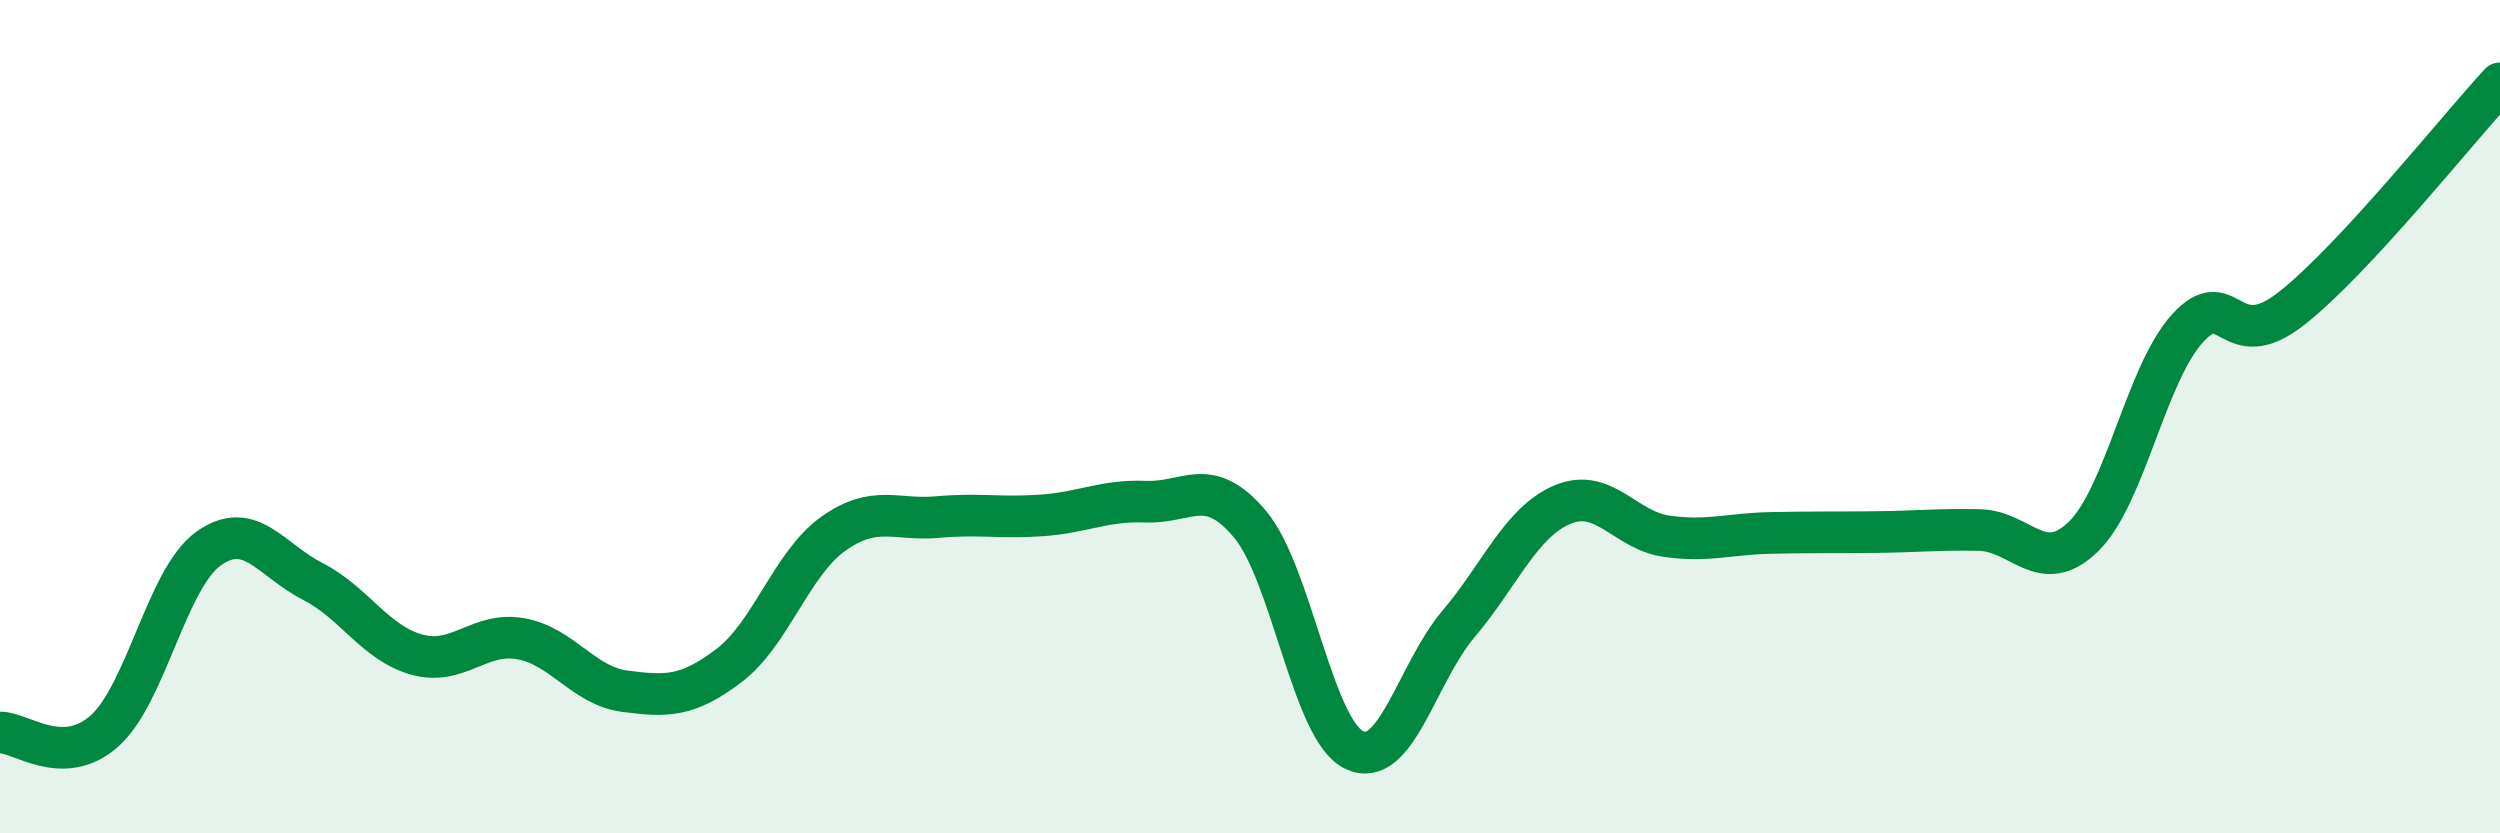
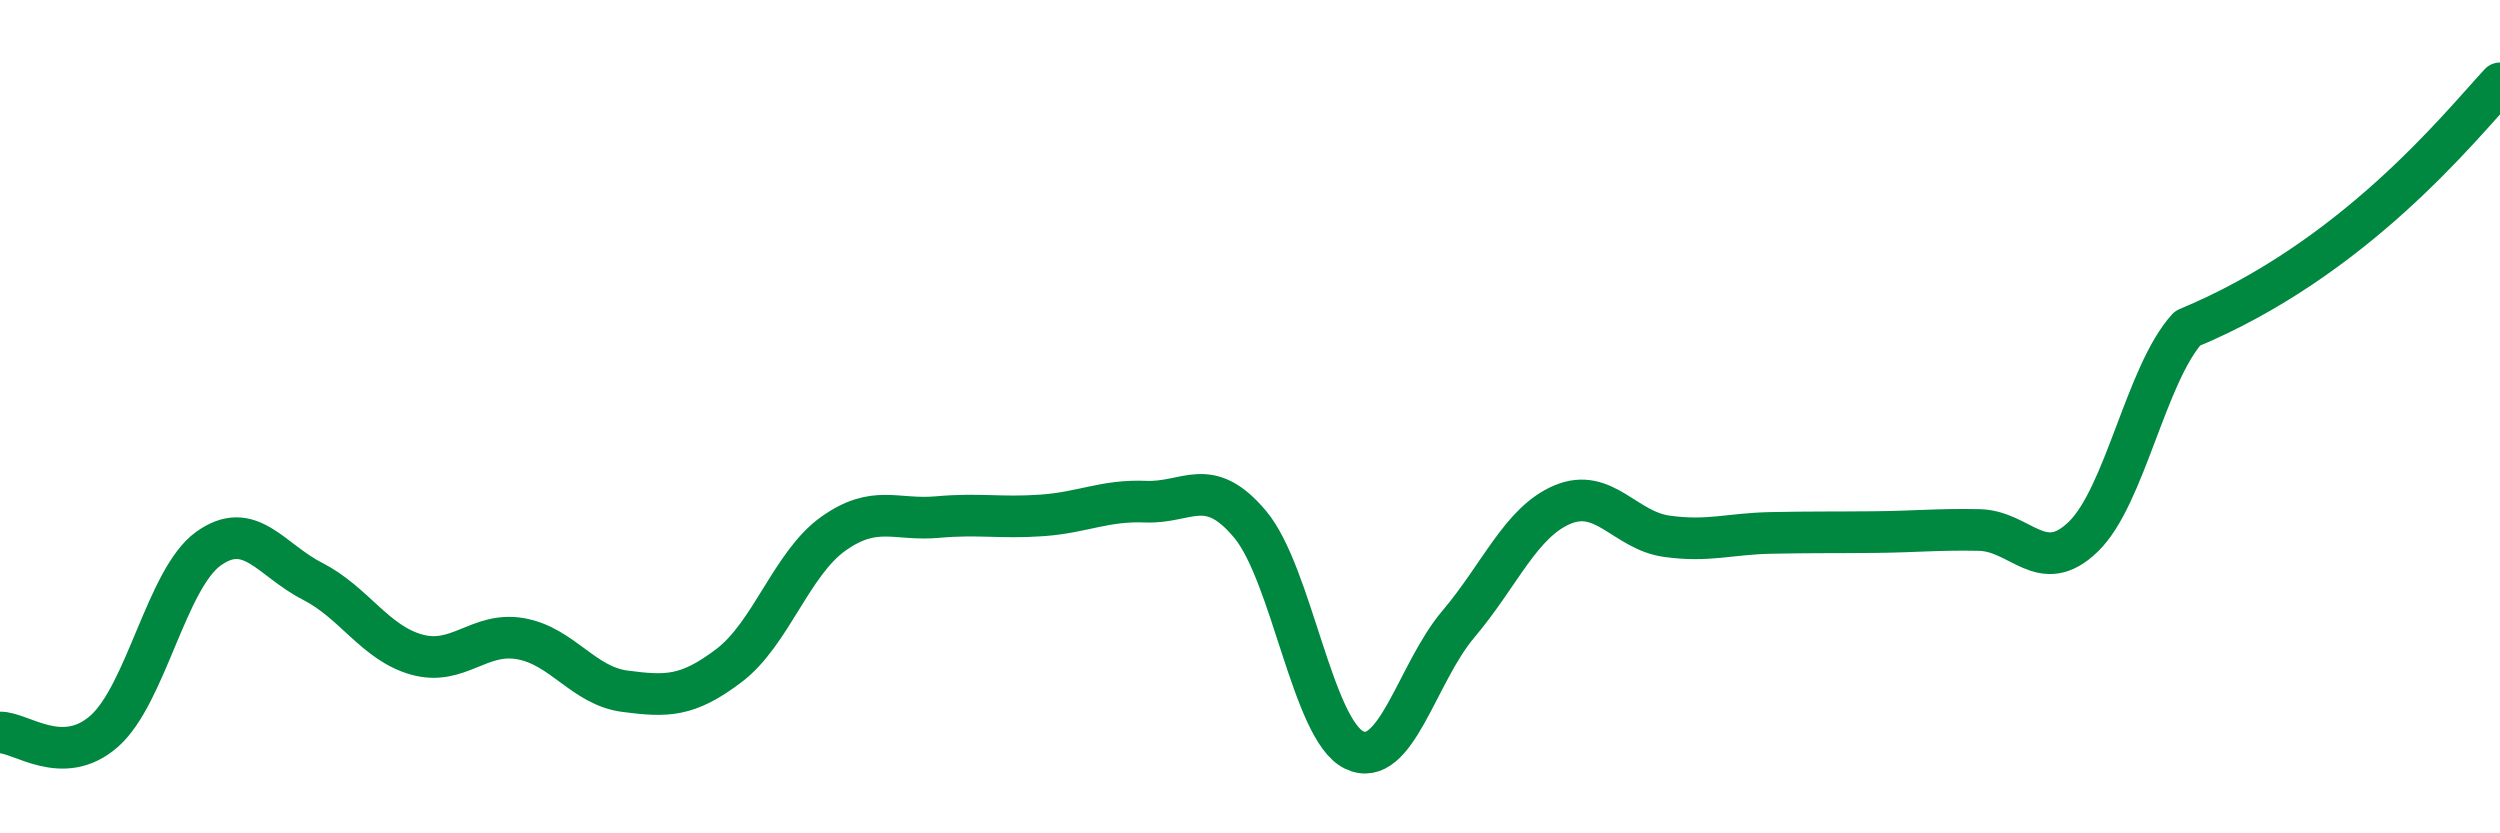
<svg xmlns="http://www.w3.org/2000/svg" width="60" height="20" viewBox="0 0 60 20">
-   <path d="M 0,17.58 C 0.5,17.57 1.5,18.43 2.5,17.55 C 3.5,16.67 4,13.89 5,13.17 C 6,12.45 6.5,13.44 7.5,13.95 C 8.5,14.46 9,15.43 10,15.71 C 11,15.99 11.5,15.15 12.5,15.33 C 13.5,15.51 14,16.46 15,16.59 C 16,16.72 16.5,16.73 17.5,15.97 C 18.5,15.21 19,13.52 20,12.81 C 21,12.1 21.5,12.5 22.5,12.41 C 23.5,12.32 24,12.44 25,12.37 C 26,12.3 26.5,12 27.5,12.04 C 28.5,12.08 29,11.39 30,12.58 C 31,13.77 31.5,17.52 32.5,18 C 33.5,18.48 34,16.16 35,14.98 C 36,13.8 36.5,12.53 37.5,12.11 C 38.5,11.69 39,12.73 40,12.87 C 41,13.01 41.5,12.81 42.5,12.79 C 43.5,12.77 44,12.78 45,12.77 C 46,12.76 46.5,12.7 47.5,12.72 C 48.5,12.74 49,13.85 50,12.88 C 51,11.91 51.5,8.98 52.5,7.88 C 53.5,6.78 53.5,8.58 55,7.4 C 56.5,6.22 59,3.08 60,2L60 20L0 20Z" fill="#008740" opacity="0.1" stroke-linecap="round" stroke-linejoin="round" />
-   <path d="M 0,17.58 C 0.5,17.57 1.5,18.43 2.5,17.55 C 3.5,16.67 4,13.89 5,13.17 C 6,12.45 6.5,13.44 7.5,13.95 C 8.5,14.46 9,15.43 10,15.71 C 11,15.99 11.5,15.15 12.5,15.33 C 13.5,15.51 14,16.46 15,16.59 C 16,16.72 16.5,16.73 17.5,15.97 C 18.5,15.21 19,13.52 20,12.81 C 21,12.1 21.5,12.5 22.5,12.41 C 23.5,12.32 24,12.44 25,12.37 C 26,12.3 26.5,12 27.5,12.04 C 28.5,12.08 29,11.39 30,12.58 C 31,13.77 31.5,17.52 32.5,18 C 33.5,18.48 34,16.16 35,14.98 C 36,13.8 36.5,12.53 37.5,12.11 C 38.5,11.69 39,12.73 40,12.87 C 41,13.01 41.5,12.81 42.5,12.79 C 43.5,12.77 44,12.78 45,12.77 C 46,12.76 46.5,12.7 47.5,12.72 C 48.5,12.74 49,13.85 50,12.88 C 51,11.91 51.5,8.98 52.5,7.88 C 53.5,6.78 53.5,8.58 55,7.4 C 56.5,6.22 59,3.08 60,2" stroke="#008740" stroke-width="1" fill="none" stroke-linecap="round" stroke-linejoin="round" />
+   <path d="M 0,17.58 C 0.5,17.57 1.5,18.43 2.5,17.55 C 3.5,16.67 4,13.89 5,13.17 C 6,12.45 6.5,13.44 7.5,13.95 C 8.5,14.46 9,15.43 10,15.71 C 11,15.99 11.5,15.15 12.5,15.33 C 13.5,15.51 14,16.46 15,16.59 C 16,16.72 16.5,16.73 17.5,15.97 C 18.5,15.21 19,13.52 20,12.81 C 21,12.1 21.5,12.5 22.5,12.41 C 23.5,12.32 24,12.44 25,12.37 C 26,12.3 26.5,12 27.5,12.04 C 28.5,12.08 29,11.39 30,12.58 C 31,13.77 31.5,17.52 32.5,18 C 33.5,18.48 34,16.16 35,14.98 C 36,13.8 36.5,12.53 37.5,12.11 C 38.5,11.69 39,12.73 40,12.87 C 41,13.01 41.5,12.81 42.5,12.79 C 43.5,12.77 44,12.78 45,12.77 C 46,12.76 46.5,12.7 47.5,12.72 C 48.5,12.74 49,13.85 50,12.88 C 51,11.91 51.5,8.98 52.5,7.88 C 56.5,6.22 59,3.08 60,2" stroke="#008740" stroke-width="1" fill="none" stroke-linecap="round" stroke-linejoin="round" />
</svg>